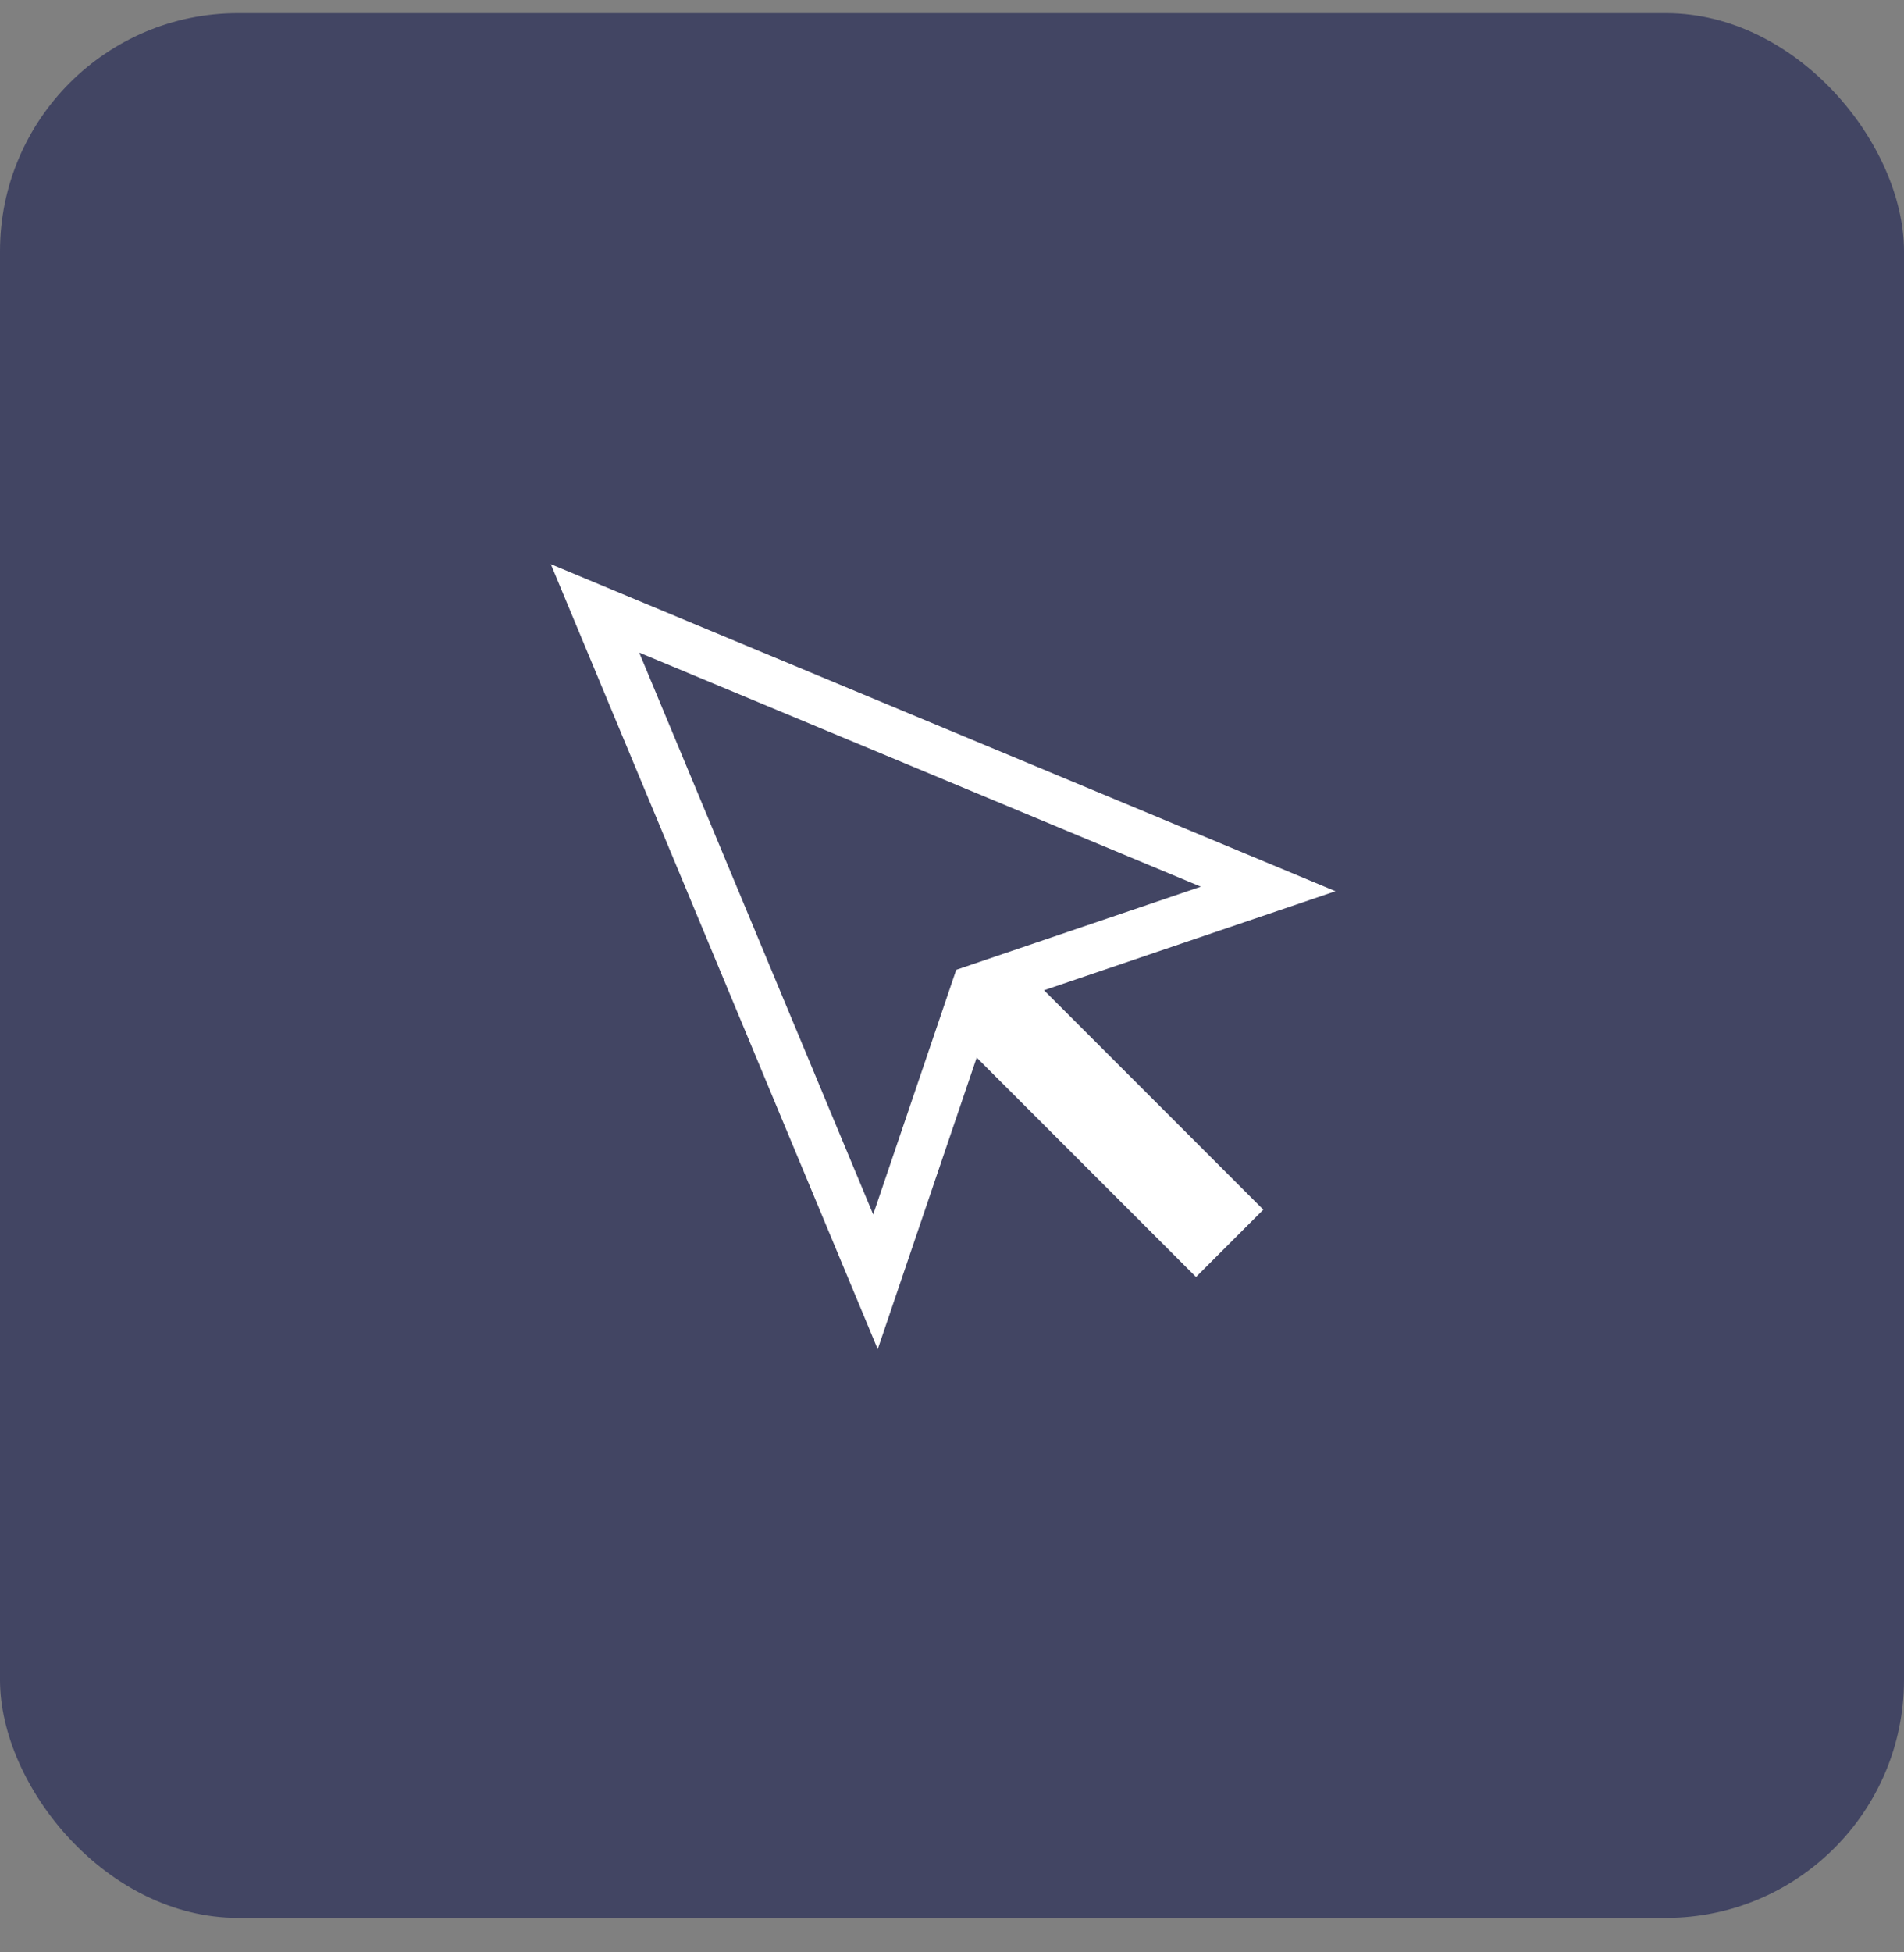
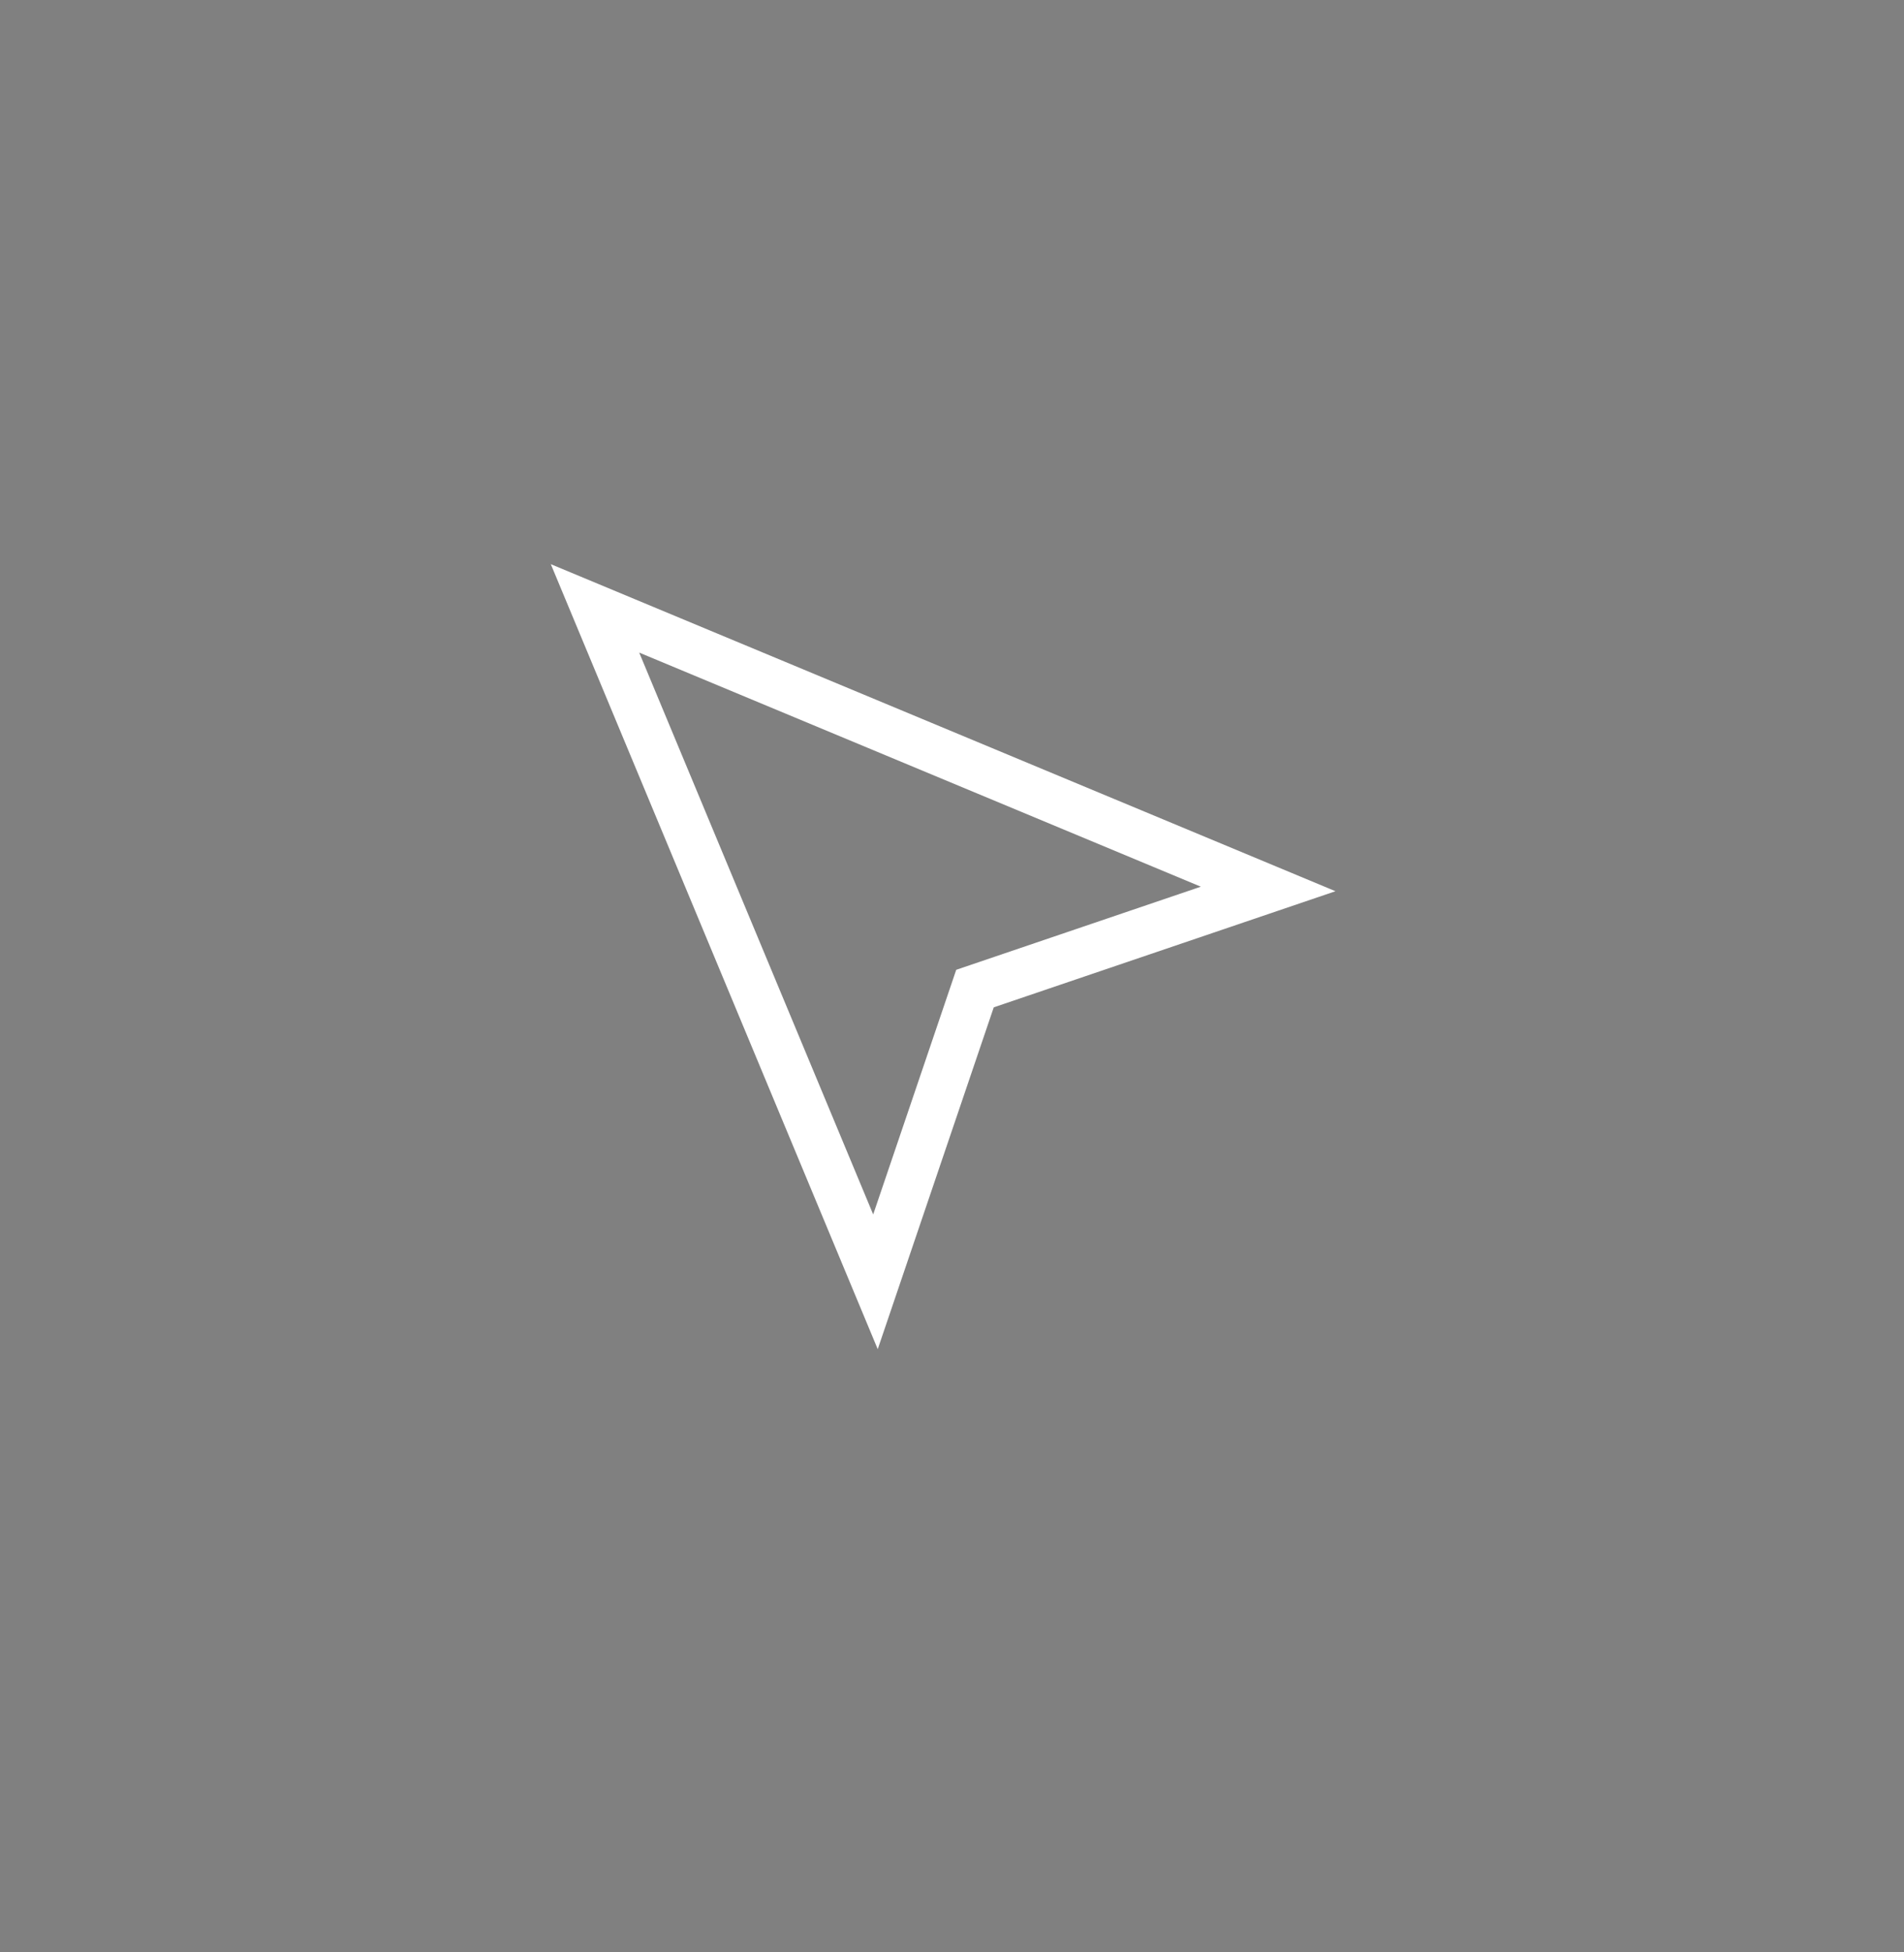
<svg xmlns="http://www.w3.org/2000/svg" width="40" height="41" viewBox="0 0 40 41" fill="none">
  <rect x="0" y="0" width="40" height="41" fill="#808080" stroke="none" />
-   <rect y="0.276" width="40" height="40" rx="5" fill="#424563" />
-   <path d="M12.5 12.776L18.392 26.918L20.483 20.76L26.642 18.668L12.5 12.776Z" stroke="white" strokeWidth="2" strokeLinecap="round" strokeLinejoin="round" />
-   <path d="M20.833 21.11L25.833 26.11" stroke="white" stroke-width="2" strokeLinecap="round" strokeLinejoin="round" />
+   <path d="M12.5 12.776L18.392 26.918L20.483 20.76L26.642 18.668Z" stroke="white" strokeWidth="2" strokeLinecap="round" strokeLinejoin="round" />
</svg>